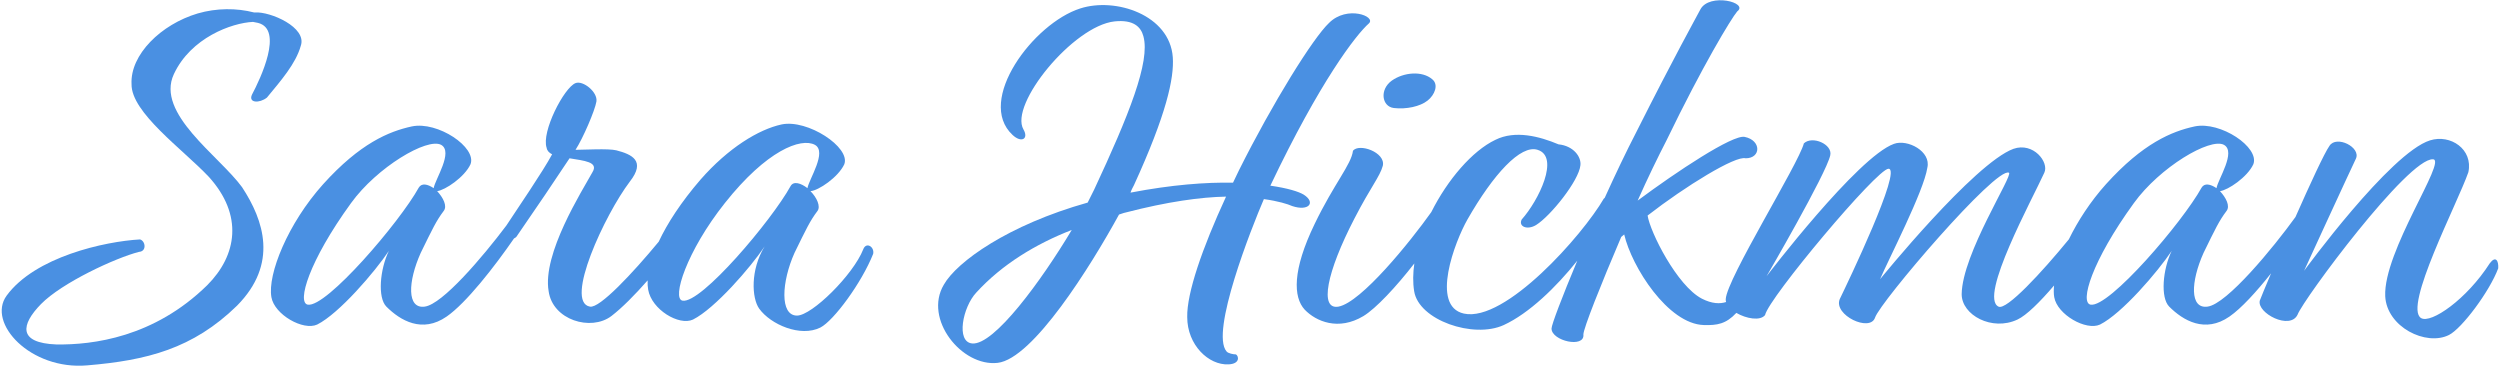
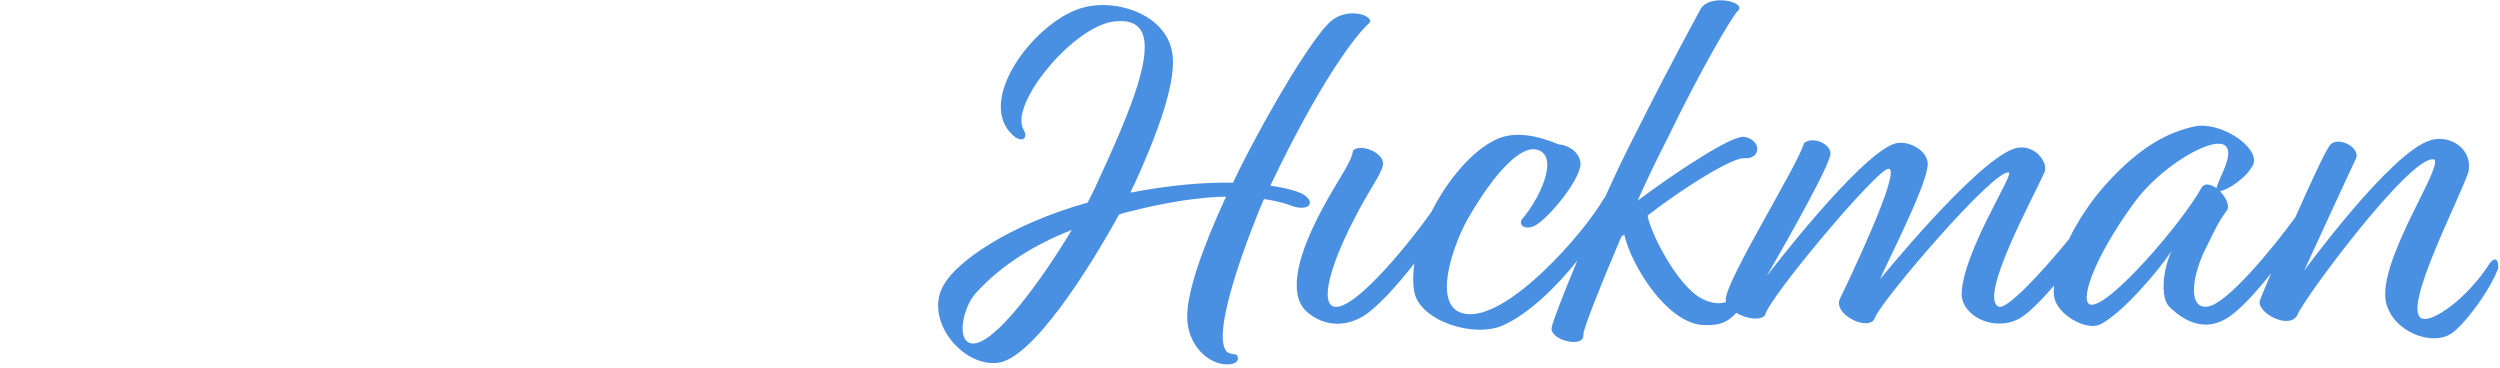
<svg xmlns="http://www.w3.org/2000/svg" width="726px" height="107px" viewBox="0 0 726 107" version="1.1">
  <title>sarahickman-blue</title>
  <desc>Created with Sketch.</desc>
  <defs />
  <g id="Page-1" stroke="none" stroke-width="1" fill="none" fill-rule="evenodd">
    <g id="sarahickman-blue" fill="#4A90E2" fill-rule="nonzero">
-       <path d="M77.519,28.332 C81.566,23.417 85.903,18.502 87.348,13.298 C89.228,7.949 78.53,3.323 74.05,3.613 L73.76,3.613 C68.701,2.312 62.919,2.312 57.426,3.902 C46.729,7.082 37.766,15.9 38.2,24.429 C38.056,32.669 53.089,43.365 60.606,51.315 C70.725,62.446 68.846,74.155 60.173,82.828 C44.706,98.006 26.925,100.175 16.373,100.03 C5.097,99.597 6.109,94.248 11.891,88.321 C17.963,82.105 33.574,74.878 40.368,73.143 C42.681,72.998 42.248,69.963 40.657,69.529 C30.394,70.107 10.156,74.589 1.917,85.864 C-3.865,93.814 8.856,107.546 25.335,106.101 C42.536,104.656 55.98,101.331 68.846,88.754 C80.844,76.612 76.651,64.036 70.29,54.351 C63.642,45.244 45.139,32.958 50.487,21.538 C55.402,10.985 67.256,6.648 73.471,6.359 L74.916,6.648 C82.433,8.527 75.639,22.839 73.182,27.464 C72.025,29.922 75.35,30.066 77.519,28.332 Z" id="Shape" />
-       <path d="M250.677,72.421 C247.785,79.792 235.787,91.646 231.451,91.646 C226.392,91.646 226.97,81.816 230.728,73.432 C234.197,66.349 235.21,64.181 237.378,61.289 C238.39,59.989 237.233,57.387 235.354,55.508 C237.667,55.363 243.449,51.461 245.184,47.701 C247.063,42.786 234.487,34.548 226.97,36.138 C220.32,37.583 211.503,42.931 203.407,52.183 C197.769,58.726 193.79,64.858 191.291,70.193 C183.712,79.355 174.107,89.62 171.322,89.043 C163.805,87.743 175.658,62.302 182.886,52.761 C187.656,46.69 183.464,44.811 178.983,43.654 C176.67,43.076 169.443,43.51 167.129,43.51 C169.298,40.185 172.768,32.09 173.201,29.488 C173.634,26.741 169.298,23.272 167.129,24.14 C163.805,25.44 157.155,38.306 158.745,42.931 C158.891,43.799 159.469,44.377 160.335,44.811 C157.612,49.87 150.474,60.27 147.052,65.487 C140.172,74.636 128.482,88.387 123.337,89.043 C118.133,89.767 118.422,81.816 122.18,73.432 C125.649,66.349 126.662,64.181 128.83,61.289 C129.986,59.844 128.685,57.387 126.951,55.508 C129.263,55.219 134.9,51.46 136.635,47.701 C138.514,42.786 127.095,35.126 119.578,36.716 C112.929,38.161 104.545,41.631 93.847,53.484 C83.584,64.903 77.658,79.648 78.814,86.298 C79.681,91.357 88.065,96.126 92.113,94.247 C98.473,91.067 108.881,78.925 112.928,72.854 C110.327,78.202 109.603,86.442 112.206,89.043 C116.253,93.092 122.613,96.85 129.696,91.935 C135.358,88.031 143.585,77.473 149.27,69.245 C149.5,69.138 149.722,68.995 149.928,68.806 C155.131,61.289 161.781,51.46 165.395,45.967 C169.587,46.69 173.923,46.979 172.044,50.014 C169.008,55.508 157.445,73.721 159.324,84.563 C160.48,92.947 171.611,96.272 177.537,91.79 C180.616,89.43 184.369,85.646 188.071,81.427 C188.031,82.407 188.084,83.311 188.23,84.129 C189.242,89.911 197.192,94.682 201.239,92.802 C207.6,89.622 218.008,77.624 222.055,71.553 C217.863,78.347 218.297,86.586 220.465,89.622 C223.79,94.247 232.463,98.005 238.245,95.115 C242.148,93.092 250.243,82.105 253.568,73.721 C254.002,71.697 251.545,70.108 250.677,72.421 Z M89.367,88.466 C86.186,87.888 89.656,75.89 101.942,58.977 C109.46,48.569 124.059,39.896 128.106,42.064 C131.72,44.088 126.372,52.038 125.938,54.641 C124.204,53.484 122.469,53.05 121.602,54.495 C116.108,64.47 94.715,89.478 89.367,88.466 Z M198.204,87.309 C195.024,86.731 199.36,72.998 210.491,58.977 C222.634,43.654 232.607,39.896 236.655,42.064 C240.269,44.088 234.921,52.038 234.487,54.641 C232.607,53.195 230.439,52.472 229.572,54.062 C224.08,64.036 203.553,88.321 198.204,87.309 Z" id="Shape" />
      <path d="M378.595,56.52 C377.15,55.652 373.969,54.64 368.91,53.918 C383.366,23.561 393.773,10.118 397.532,6.793 C399.7,4.769 391.171,1.444 385.967,6.648 C381.342,10.985 369.633,29.777 359.803,49.436 L358.069,53.05 C350.262,52.905 340.289,53.629 328.291,55.941 C328.58,55.074 329.013,54.351 329.302,53.773 C338.699,33.246 341.011,22.694 340.578,16.623 C339.71,4.336 323.954,-0.868 313.691,2.457 C300.103,6.793 283.334,29.198 294.032,39.173 C296.633,41.631 298.803,40.329 297.212,37.583 C293.02,30.355 311.667,7.516 323.665,6.215 C329.158,5.637 331.327,7.805 332.049,10.552 C334.073,17.924 327.857,33.391 317.738,55.074 L315.859,58.832 C292.731,65.337 277.842,76.034 274.083,82.684 C268.156,92.657 279.287,106.535 289.695,105.378 C299.958,104.222 316.727,77.335 324.966,62.302 C325.544,62.157 326.122,61.867 326.845,61.723 C339.132,58.544 348.673,57.242 356.045,57.098 C349.107,72.132 344.625,85.141 344.77,92.079 C344.77,100.175 350.986,106.101 356.767,105.812 C360.092,105.667 359.803,103.499 358.936,102.92 C358.213,102.92 356.623,102.632 356.19,102.054 C351.419,96.561 363.417,66.204 367.031,57.82 C371.223,58.398 373.969,59.266 375.27,59.844 C380.041,61.434 382.209,58.832 378.595,56.52 Z M282.323,99.741 C277.553,99.308 279.576,89.189 283.479,84.996 C290.996,76.757 300.826,70.83 311.234,66.783 C302.416,81.527 288.683,100.319 282.323,99.741 Z" id="Shape" />
-       <path d="M404.75,31.367 C408.365,31.801 412.412,30.934 414.58,29.199 C416.603,27.609 417.905,24.573 415.881,22.983 C412.99,20.526 407.641,20.96 404.172,23.417 C400.558,26.019 401.281,30.934 404.75,31.367 Z" id="Shape" />
      <path d="M723.026,76.468 C716.376,86.875 705.97,94.103 703.076,92.368 C697.873,89.189 713.631,59.121 716.811,50.015 C718.256,43.365 711.606,38.884 705.68,40.763 C694.115,44.377 669.107,78.636 669.107,78.636 C669.107,78.636 682.262,50.015 684.142,46.111 C685.73,42.786 678.504,39.173 676.481,42.353 C674.996,44.445 670.802,53.531 666.605,63.021 C660.185,71.907 646.706,88.325 641.071,89.043 C635.868,89.767 636.156,81.816 639.914,73.432 C643.384,66.349 644.396,64.181 646.564,61.289 C647.721,59.844 646.419,57.387 644.686,55.508 C646.997,55.219 652.634,51.46 654.371,47.701 C656.249,42.786 644.829,35.126 637.313,36.716 C630.663,38.161 622.278,41.631 611.582,53.484 C607.071,58.503 603.399,64.165 600.797,69.499 C592.922,79.125 582.677,90.198 580.368,89.043 C574.586,86.298 590.197,57.82 593.667,50.159 C595.112,47.124 590.487,41.196 584.705,43.221 C573.285,47.412 545.964,81.094 545.964,81.094 C548.422,75.311 558.685,55.508 559.697,48.714 C560.853,43.943 553.915,40.329 550.011,41.775 C539.459,45.533 513.006,80.226 513.006,80.226 C513.006,80.226 530.352,50.448 531.509,45.1 C532.232,41.92 526.305,39.317 523.847,41.631 C522.257,47.701 501.442,80.949 501.153,86.875 C501.132,87.154 501.178,87.431 501.256,87.707 C499.497,88.285 497.155,88.236 494.221,86.731 C486.993,82.973 479.187,67.361 478.464,62.591 C489.451,54.062 504.05,45.1 506.941,45.967 C511.423,45.967 511.567,40.763 506.652,39.752 C503.183,39.028 486.848,49.869 475.573,58.254 C478.464,51.749 481.5,45.533 483.958,40.763 C494.365,19.224 502.75,5.347 504.484,3.323 C507.954,0.722 496.389,-2.169 493.787,2.746 C492.341,5.492 486.27,16.334 475.139,38.45 C472.213,44.106 469.048,50.758 465.995,57.484 C465.911,57.535 465.828,57.597 465.749,57.676 C459.533,68.372 437.127,93.669 425.129,91.068 C415.299,88.899 422.528,70.107 426.141,63.747 C433.658,50.593 441.609,41.92 446.523,43.51 C453.028,45.533 446.812,58.255 441.898,63.747 C440.885,65.771 443.488,66.927 446.089,65.338 C450.282,62.735 458.521,52.472 458.955,47.99 C459.244,45.533 456.931,42.353 452.594,41.92 C447.101,39.606 440.018,37.727 434.236,40.618 C427.562,43.797 420.369,52.175 415.647,61.595 C409.49,70.259 395.324,87.795 388.705,89.043 C383.067,90.056 385.236,79.07 393.33,63.458 C398.1,54.206 400.703,51.315 401.57,48.136 C402.438,44.232 394.631,41.486 392.897,43.799 C392.463,47.701 387.404,53.34 381.767,65.049 C375.261,78.491 375.55,86.298 378.875,89.911 C382.2,93.381 388.705,96.127 395.932,91.79 C399.574,89.59 405.486,83.246 410.721,76.503 C410.315,79.327 410.267,82.053 410.673,84.563 C411.974,92.947 427.876,98.44 436.694,94.393 C444.035,91.004 451.871,83.427 458.042,75.709 C453.655,86.173 450.565,94.313 450.565,95.404 C450.565,99.018 460.251,101.187 459.816,97.139 C459.816,95.404 464.876,82.684 470.803,68.807 L471.67,68.083 C473.839,77.48 484.391,94.103 494.799,94.393 C498.619,94.501 501.204,94.112 504.233,90.866 C507.109,92.547 511.159,93.267 512.572,91.501 C513.584,86.586 545.096,49.003 548.421,49.003 C552.468,49.003 536.568,82.106 534.255,86.875 C532.376,91.501 543.073,96.561 544.518,92.224 C545.964,87.743 579.644,48.28 583.403,50.159 C584.704,50.882 569.814,73.721 569.67,85.43 C569.67,91.501 578.489,96.272 585.86,92.803 C588.465,91.604 592.423,87.678 596.501,82.908 C596.379,84.18 596.38,85.332 596.548,86.298 C597.415,91.357 605.798,96.127 609.848,94.248 C616.208,91.068 626.614,78.925 630.662,72.854 C628.061,78.202 627.337,86.442 629.939,89.043 C633.987,93.092 640.347,96.85 647.43,91.935 C650.892,89.548 655.314,84.67 659.528,79.36 C657.832,83.36 656.601,86.341 656.242,87.309 C655.374,90.924 665.058,95.983 667.227,91.357 C668.819,87.02 699.319,45.822 706.546,46.257 C710.737,46.401 692.091,72.998 692.669,86.009 C693.103,94.971 704.522,100.608 711.172,97.283 C714.931,95.404 723.025,84.563 725.484,77.913 C725.63,75.745 724.761,74.155 723.026,76.468 Z M607.1,88.466 C603.92,87.888 607.39,75.89 619.677,58.977 C627.195,48.569 641.793,39.896 645.841,42.064 C649.454,44.088 644.106,52.038 643.673,54.641 C641.938,53.484 640.205,53.05 639.336,54.495 C633.843,64.47 612.448,89.478 607.1,88.466 Z" id="Shape" />
    </g>
  </g>
</svg>